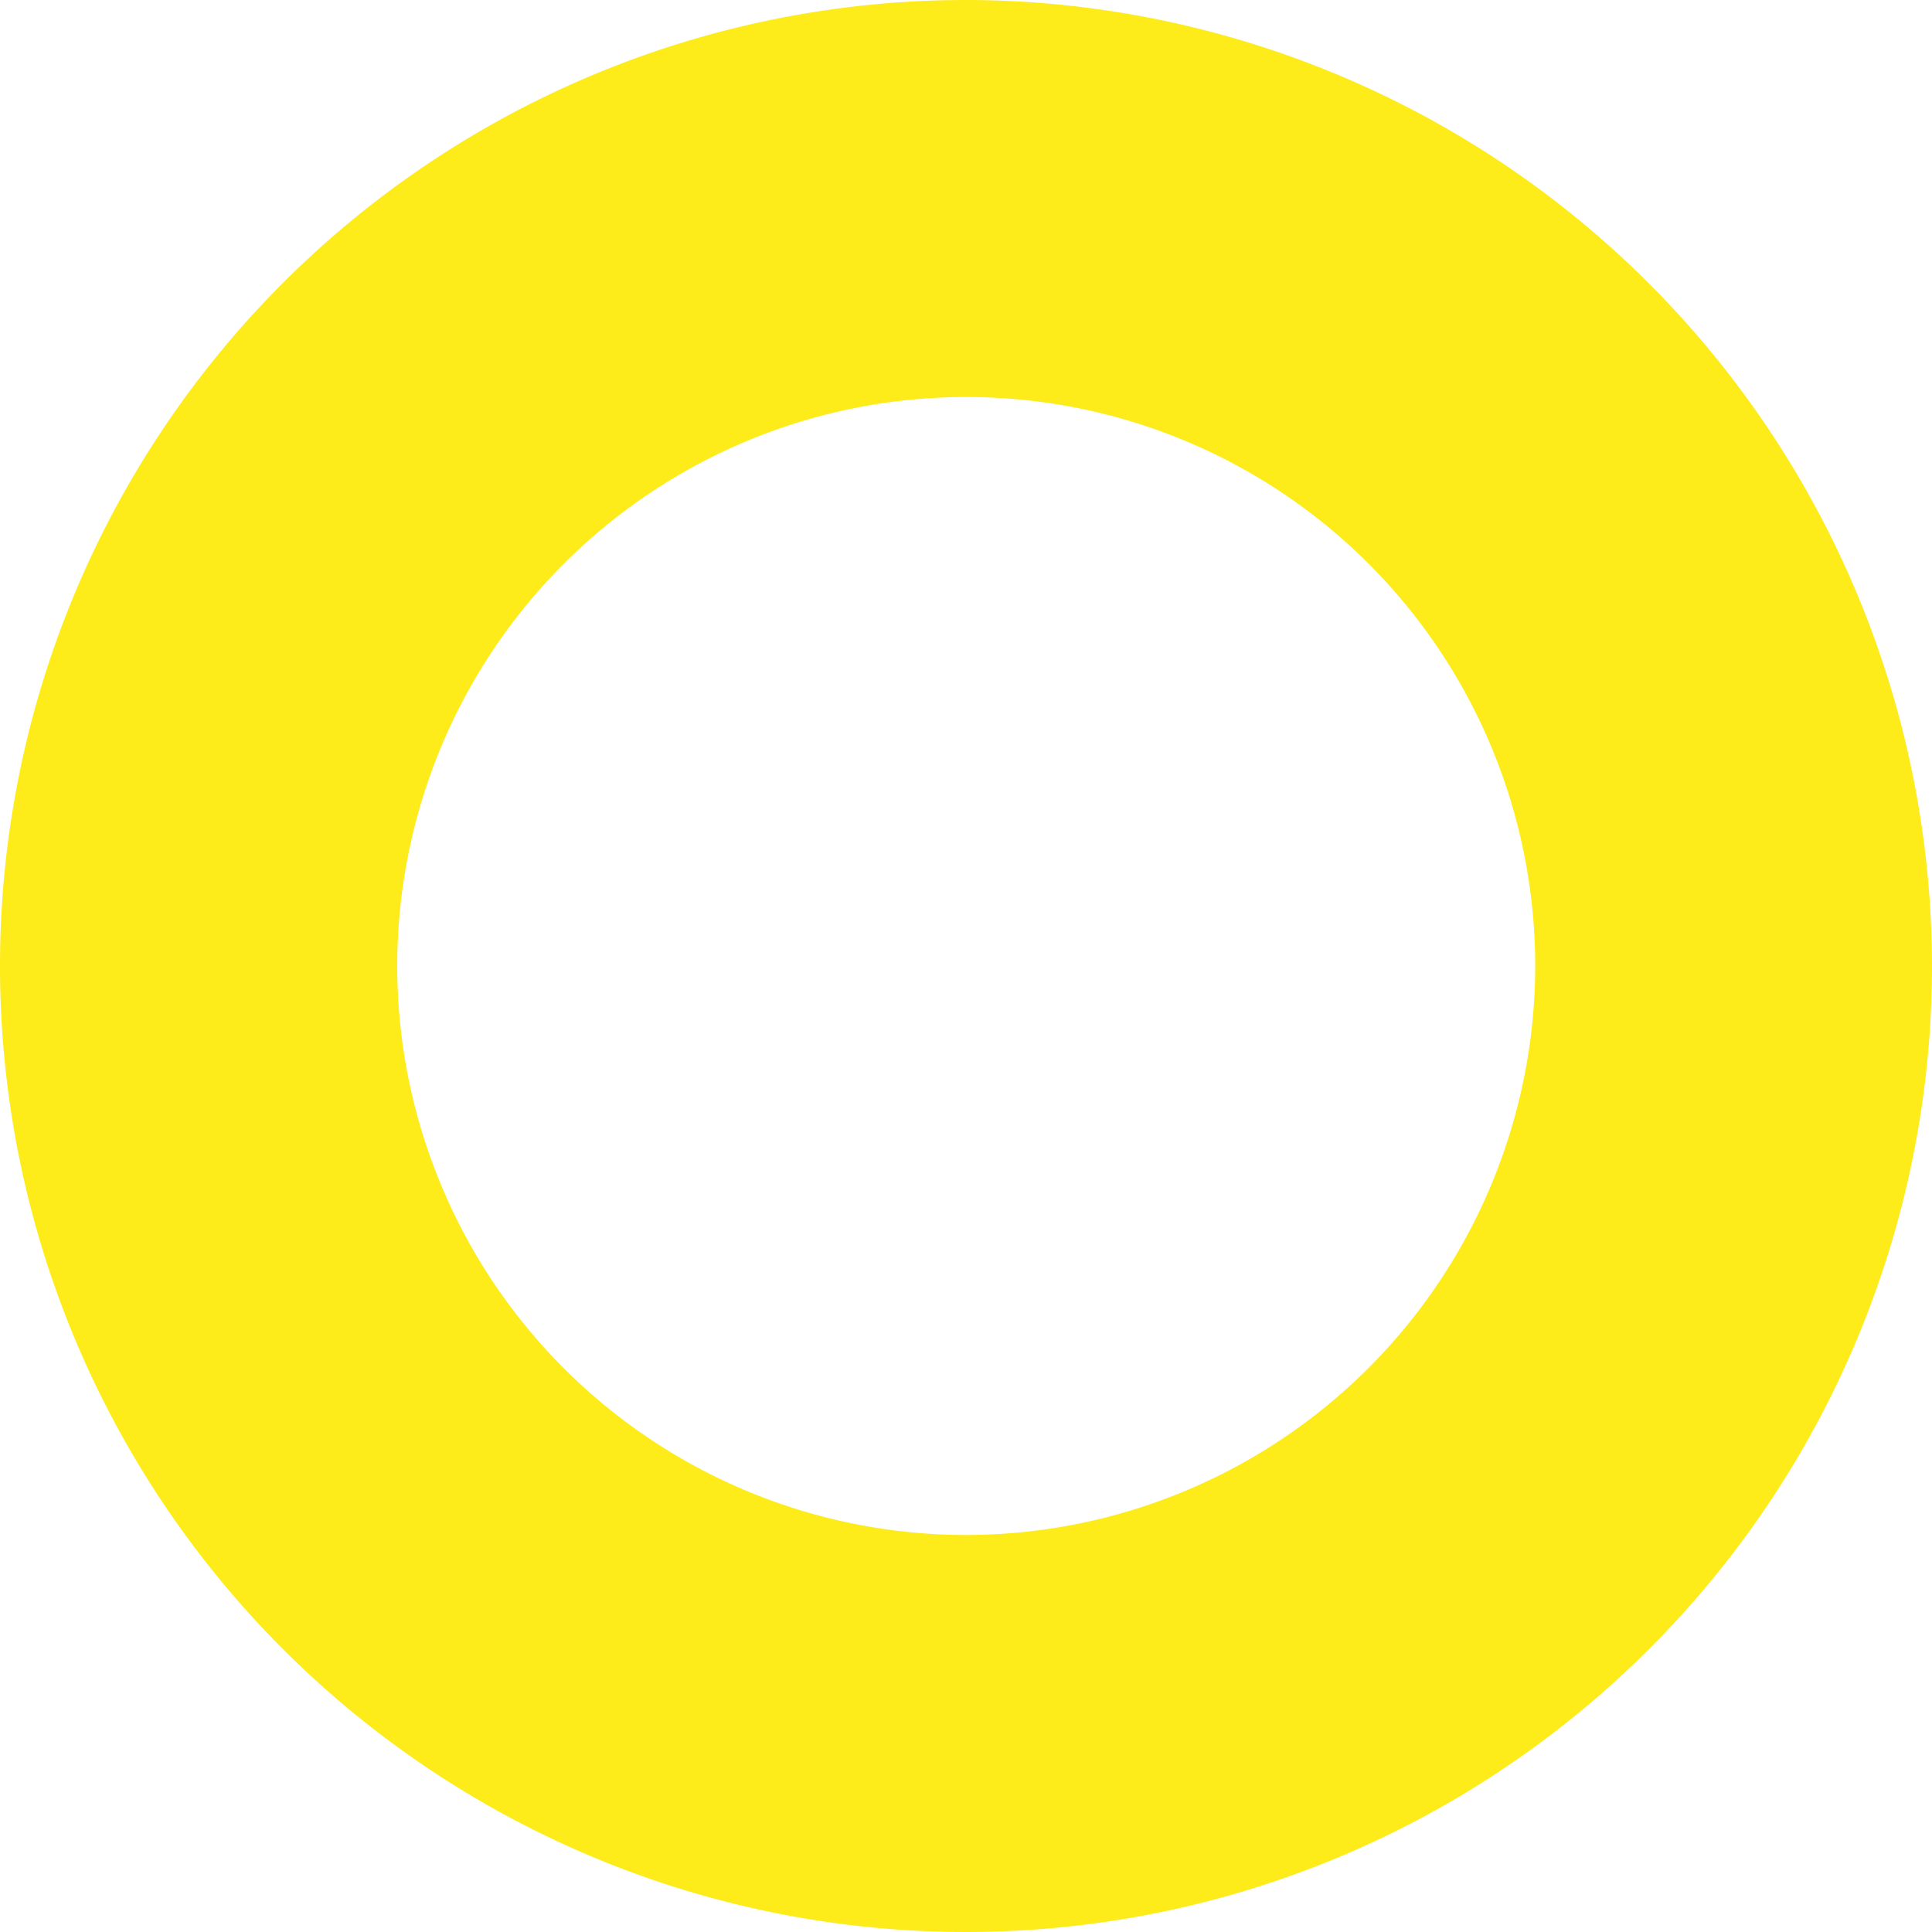
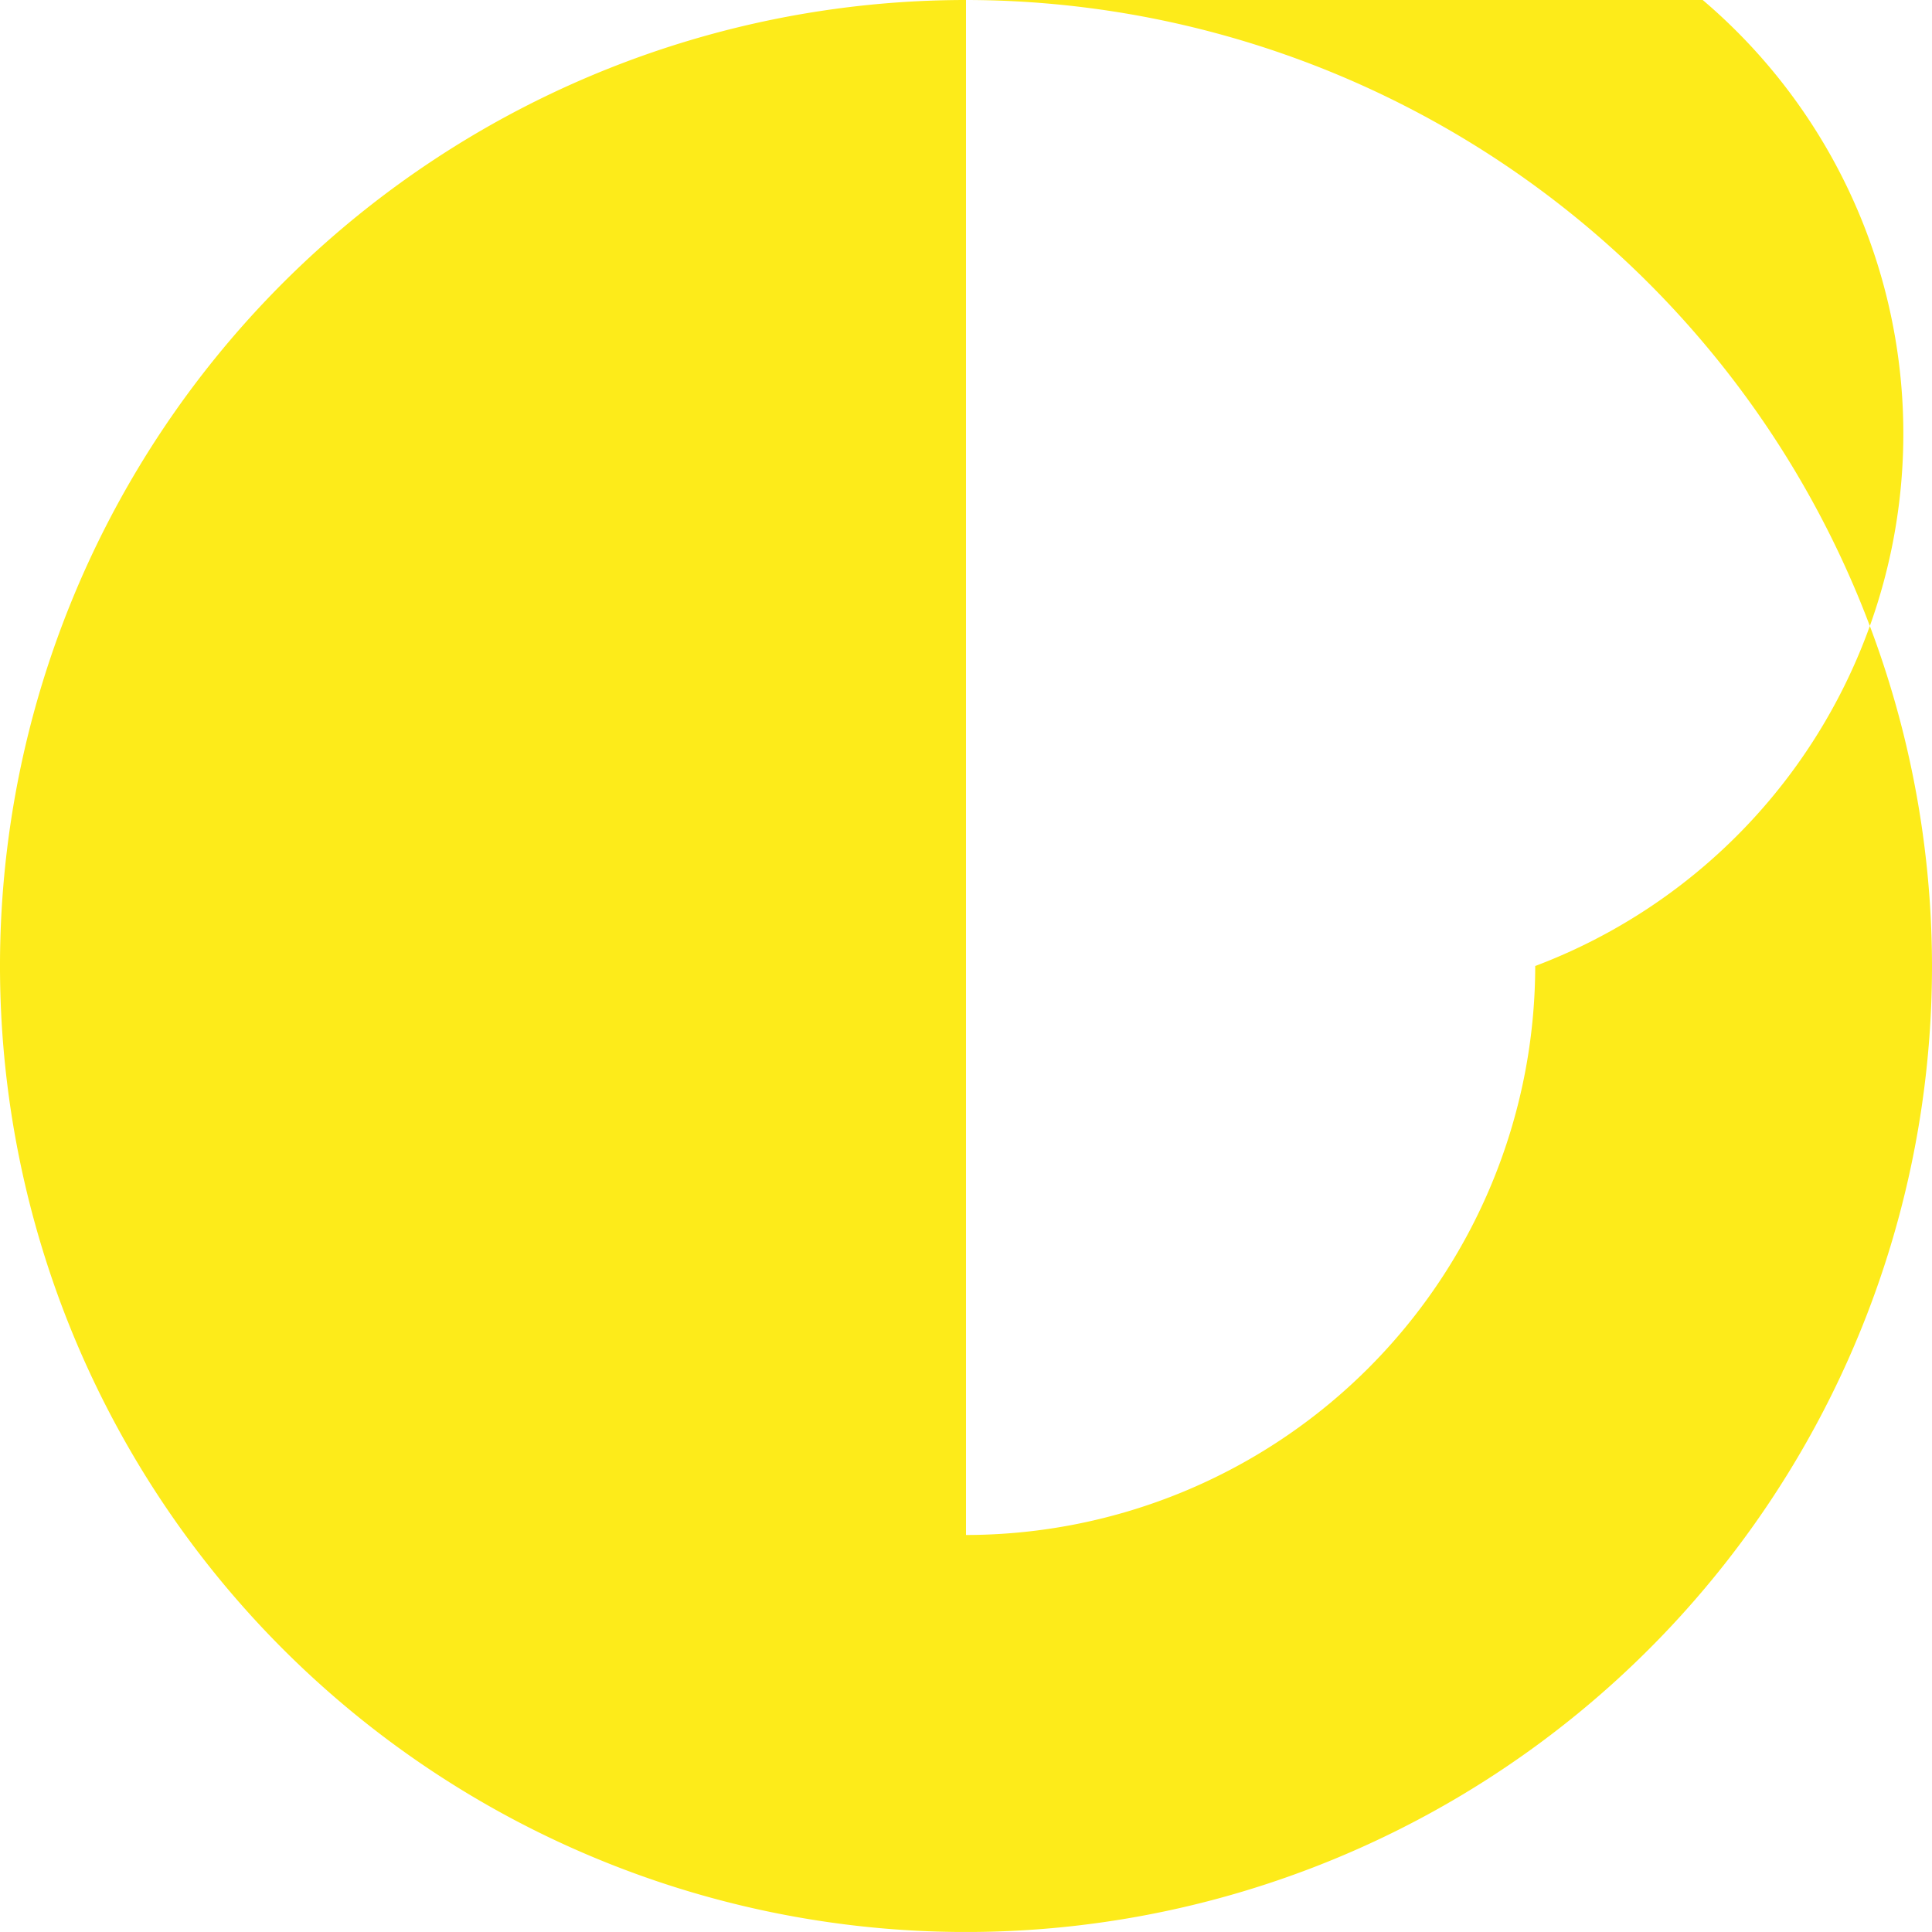
<svg xmlns="http://www.w3.org/2000/svg" width="40.648" height="40.647" viewBox="0 0 40.648 40.647">
-   <path id="Illustration_Cercle" data-name="Illustration / Cercle" d="M20.324,0A20.324,20.324,0,1,0,40.648,20.324,20.347,20.347,0,0,0,20.324,0m0,32.295A11.971,11.971,0,1,1,32.3,20.324,11.985,11.985,0,0,1,20.324,32.295" fill="#fdeb1a" />
+   <path id="Illustration_Cercle" data-name="Illustration / Cercle" d="M20.324,0A20.324,20.324,0,1,0,40.648,20.324,20.347,20.347,0,0,0,20.324,0A11.971,11.971,0,1,1,32.3,20.324,11.985,11.985,0,0,1,20.324,32.295" fill="#fdeb1a" />
</svg>